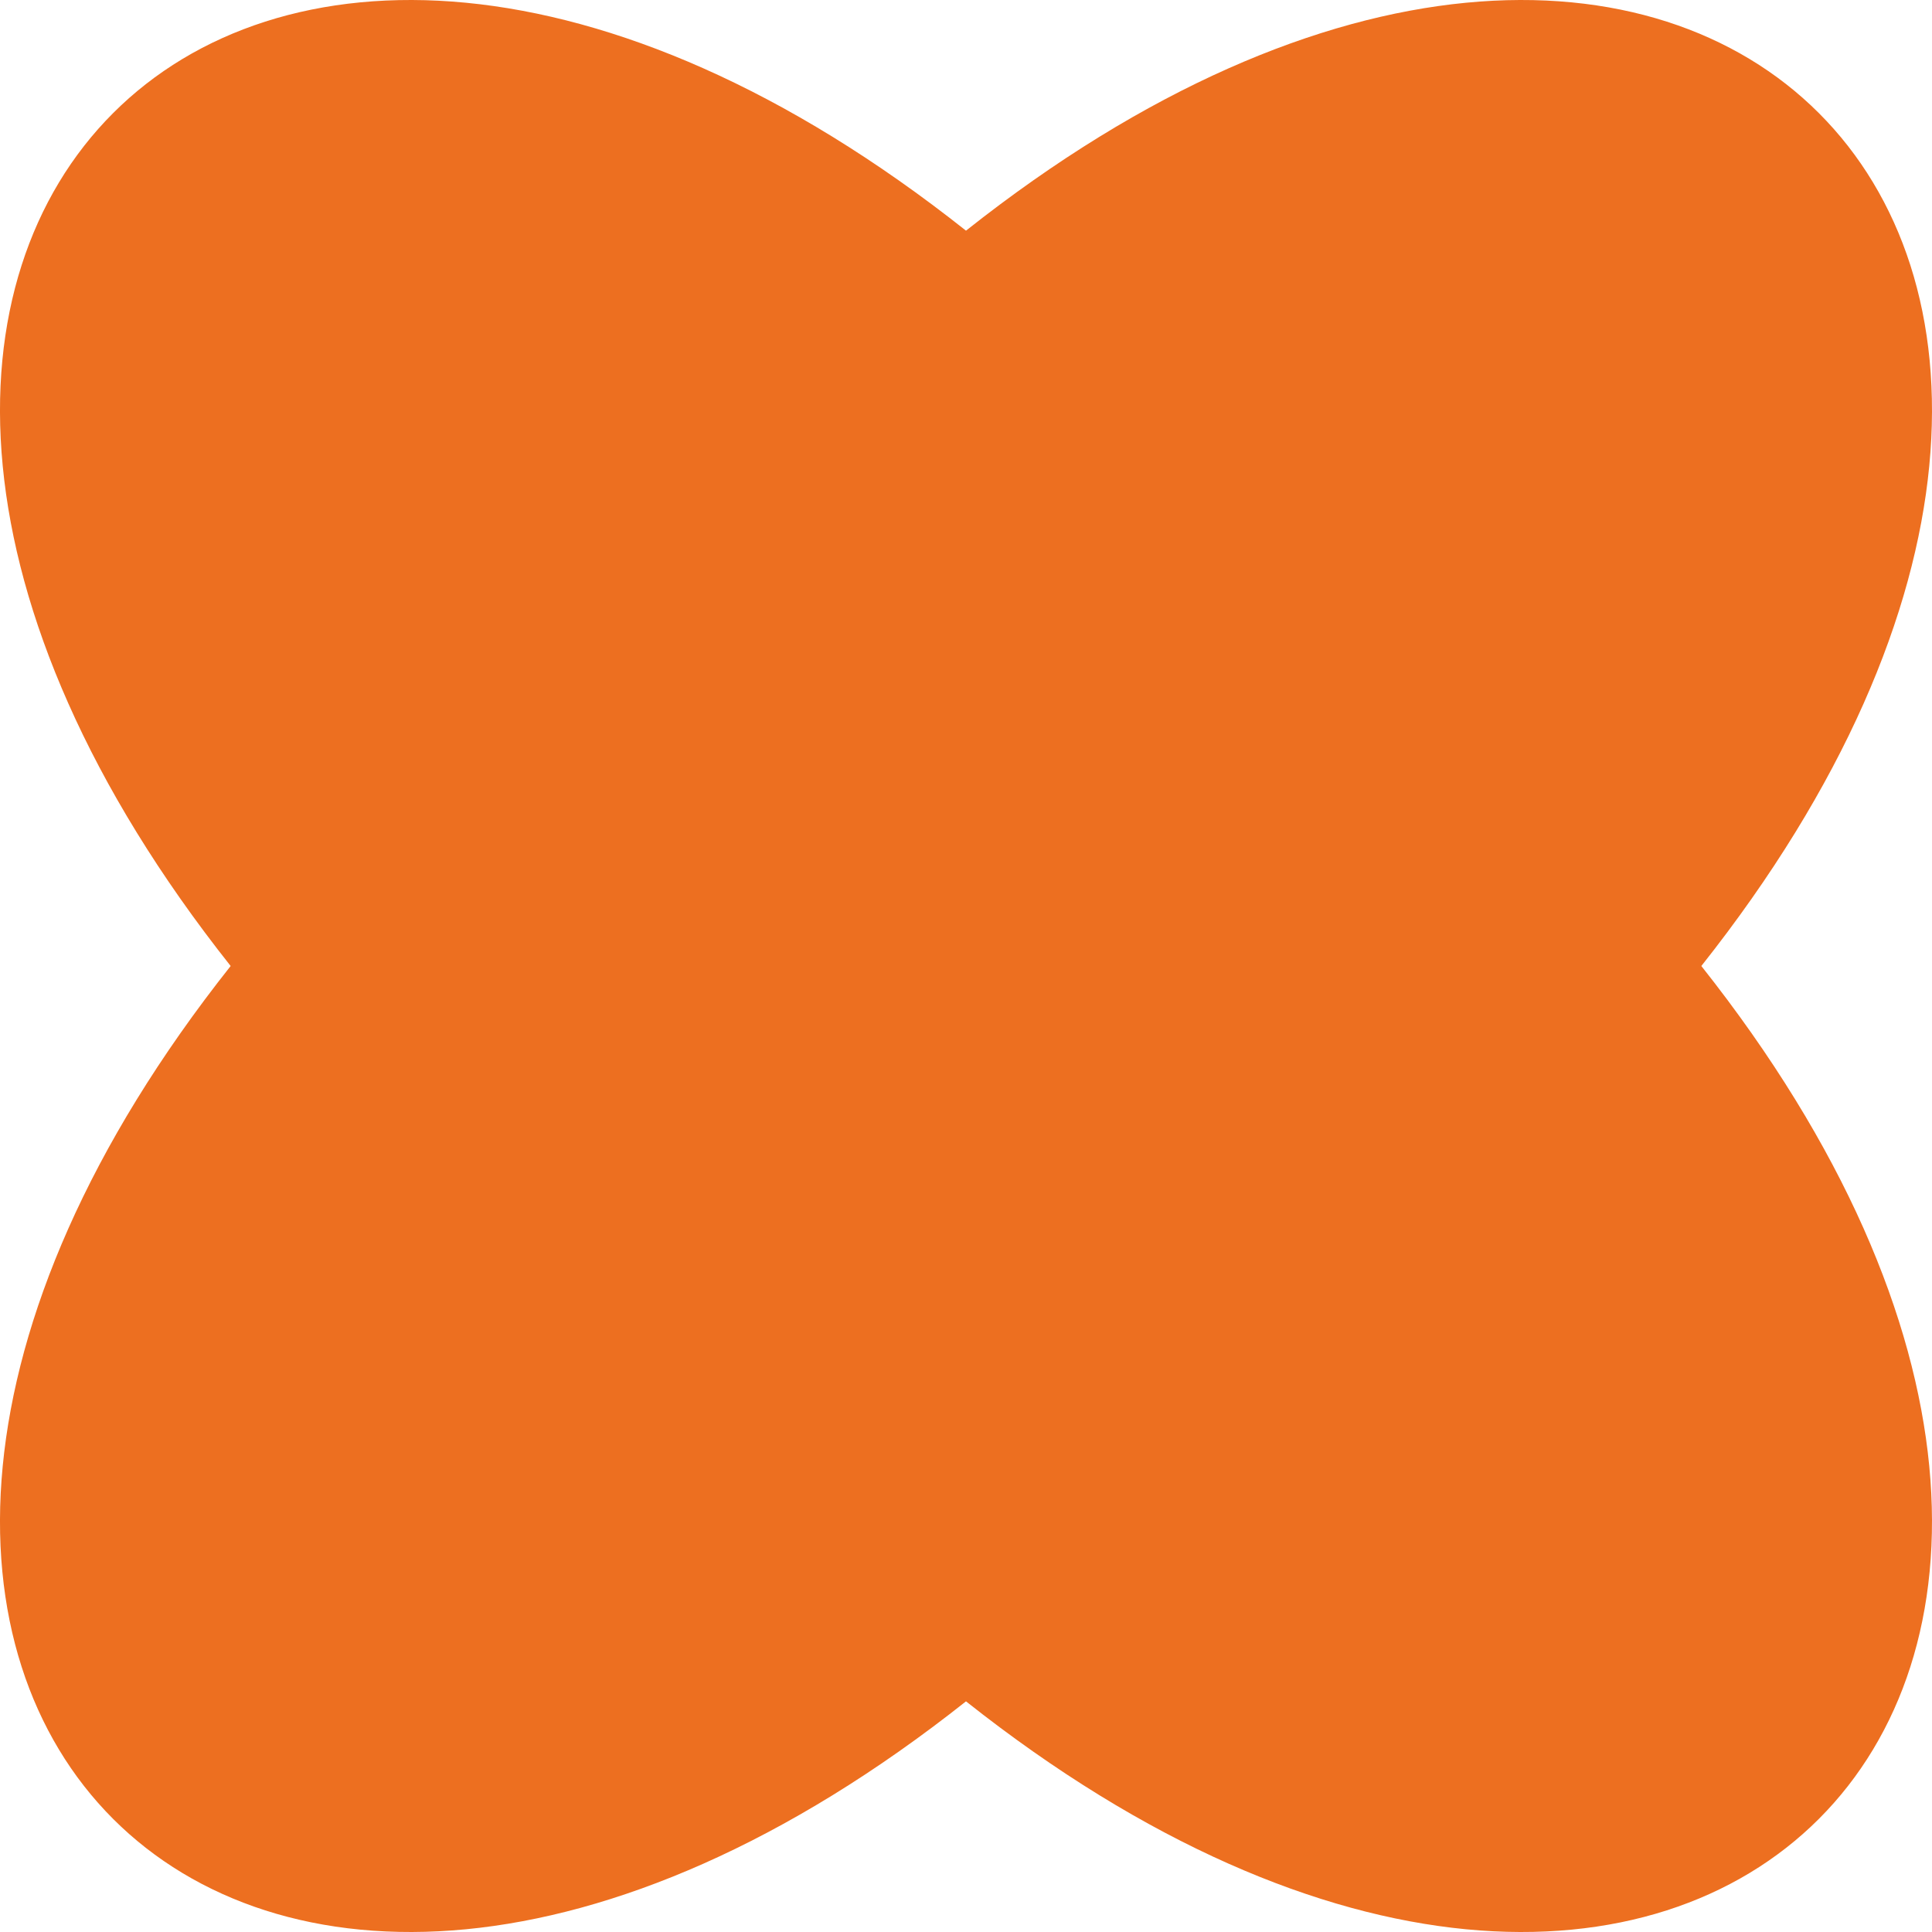
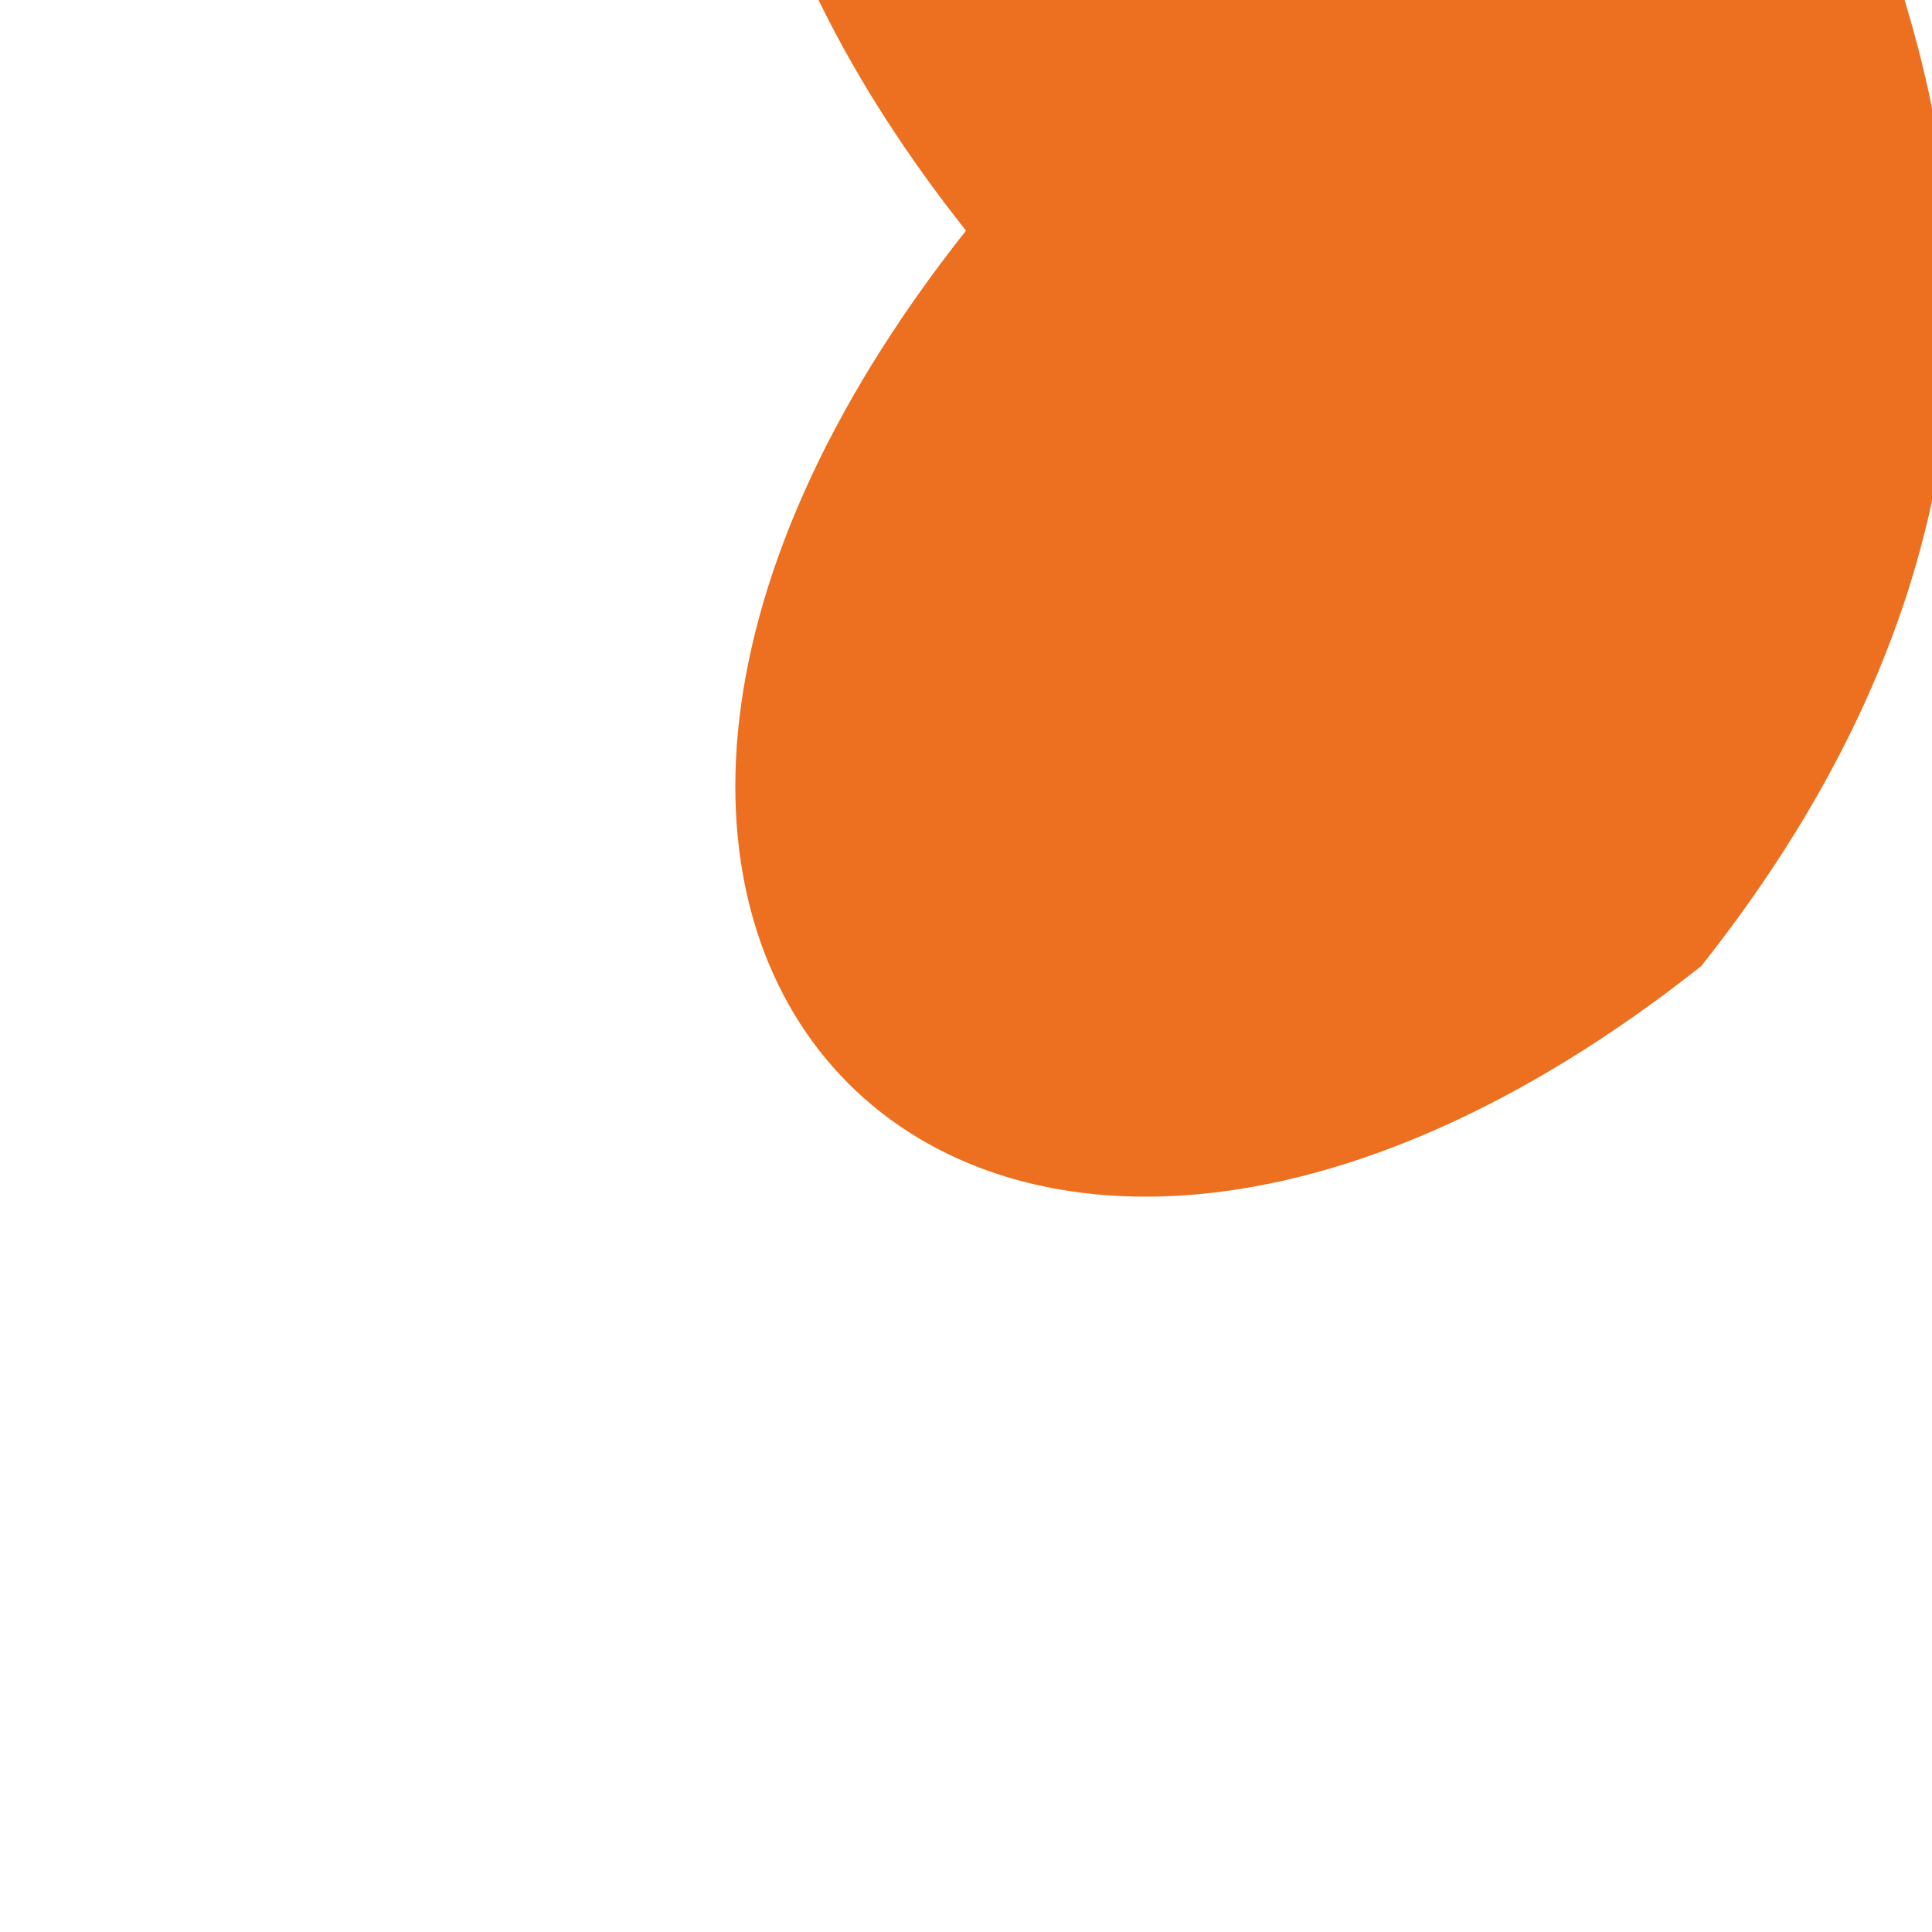
<svg xmlns="http://www.w3.org/2000/svg" version="1.1" id="Layer_1" x="0px" y="0px" width="182.083px" height="182.083px" viewBox="0 0 182.083 182.083" enable-background="new 0 0 182.083 182.083" xml:space="preserve">
-   <path fill="#ED6F20" d="M160.344,91.042c53.902,68.044-1.259,123.206-69.303,69.303c-68.044,53.902-123.205-1.259-69.303-69.303  c-53.902-68.044,1.259-123.205,69.303-69.303C159.085-32.163,214.247,22.998,160.344,91.042" />
+   <path fill="#ED6F20" d="M160.344,91.042c-68.044,53.902-123.205-1.259-69.303-69.303  c-53.902-68.044,1.259-123.205,69.303-69.303C159.085-32.163,214.247,22.998,160.344,91.042" />
</svg>